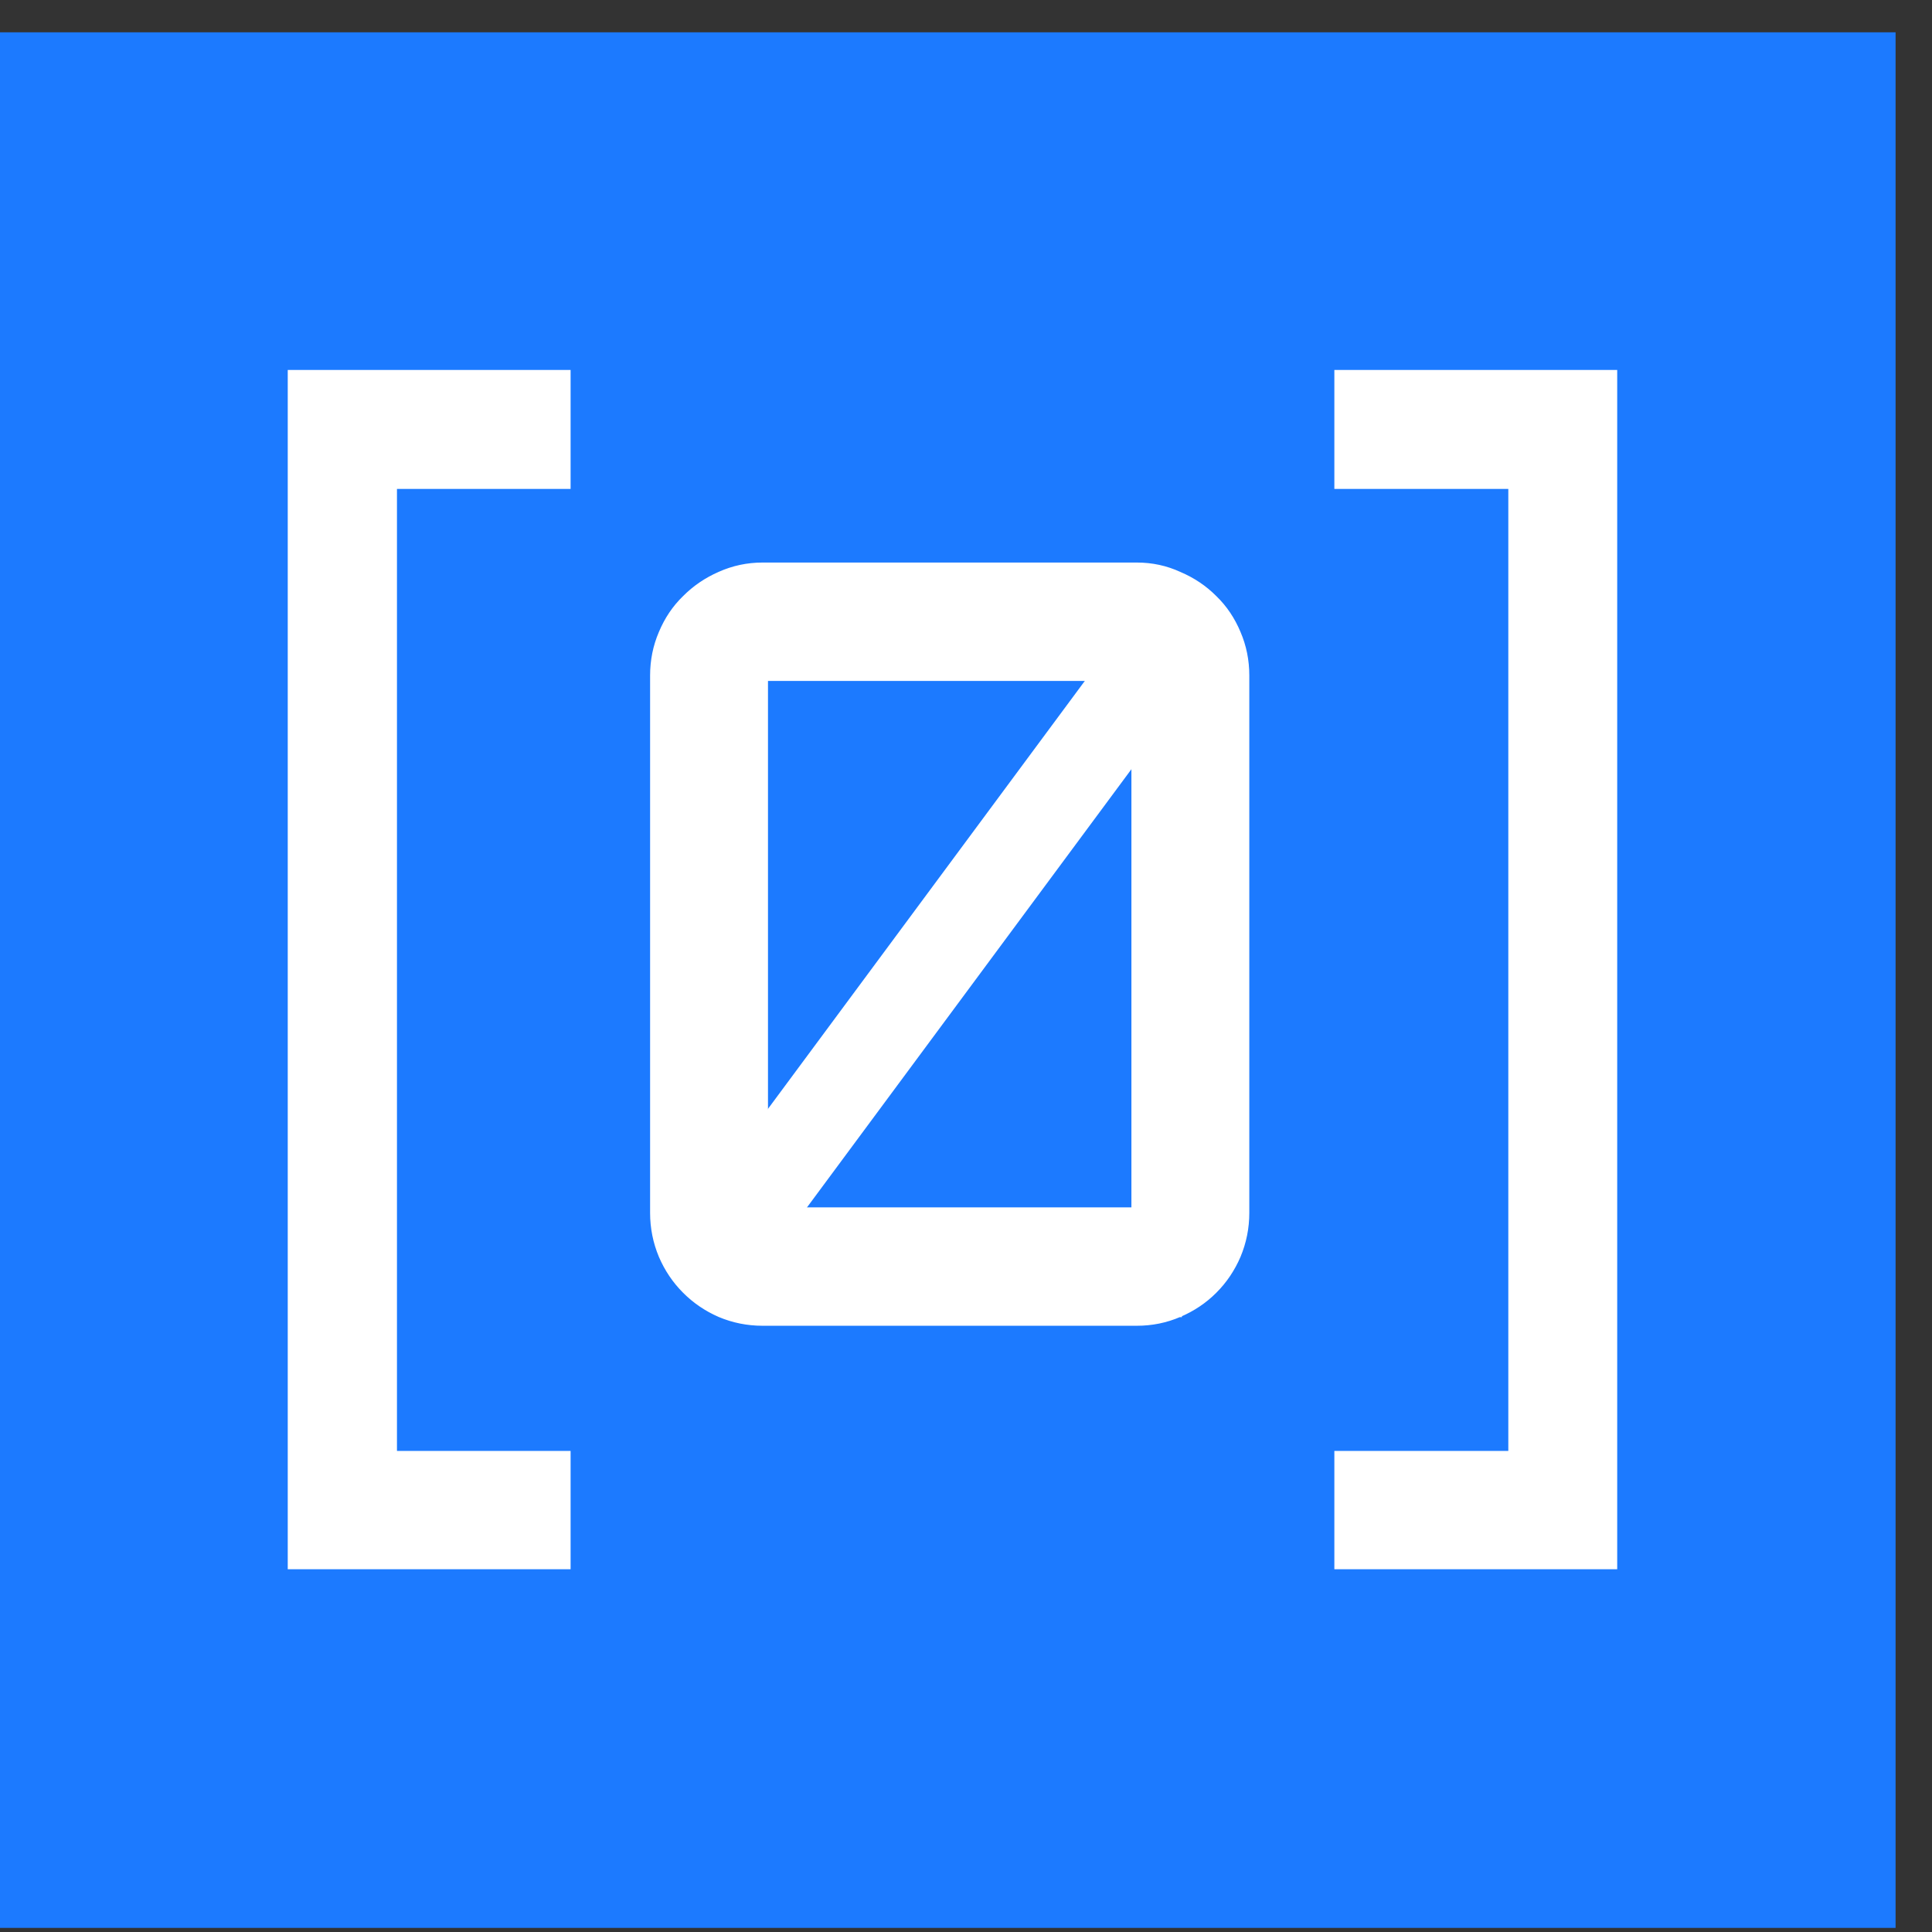
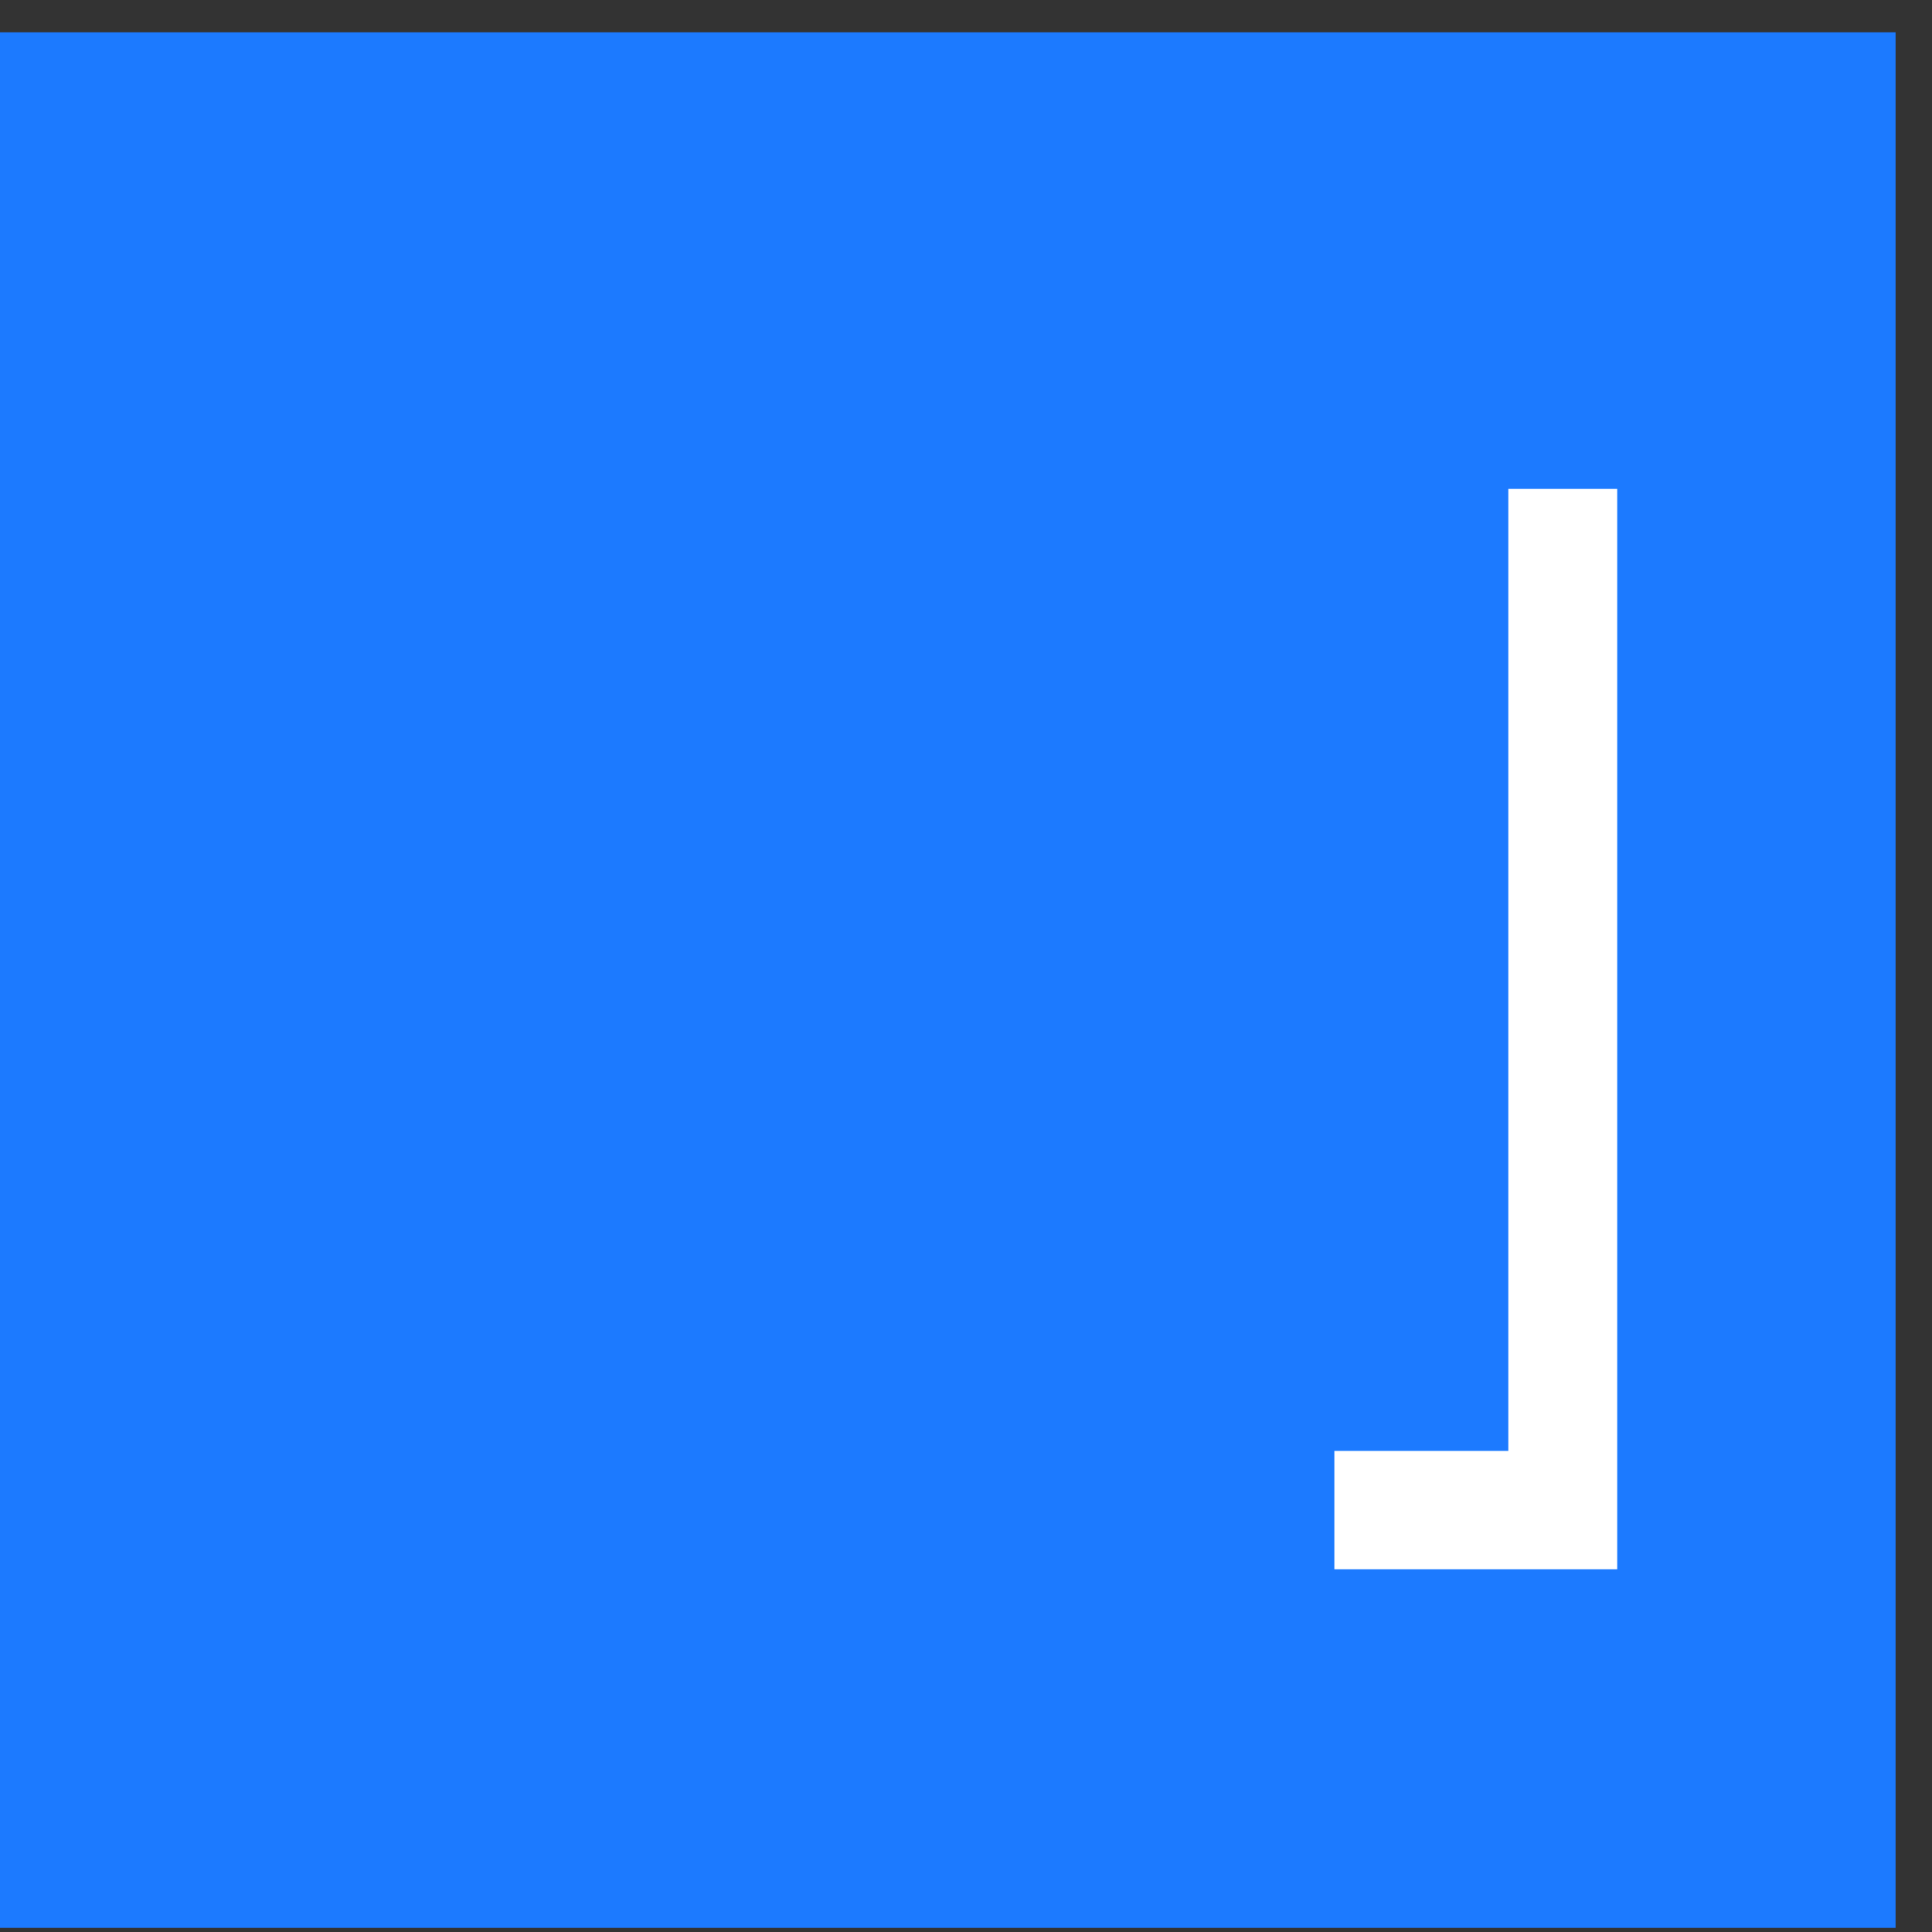
<svg xmlns="http://www.w3.org/2000/svg" width="47" height="47" viewBox="0 0 47 47" fill="none">
  <rect x="0" y="0" width="47" height="47" fill="#333333" stroke="none" />
  <rect width="46.114" height="46.114" transform="translate(0 0.786)" fill="#1C7AFF" />
-   <path d="M7 9H13.881V11.894H9.657V35.297H13.881V38.175H7V9Z" fill="white" />
-   <path d="M36.693 11.894H32.461V9H39.342V38.175H32.461V35.297H36.693V11.894Z" fill="white" />
-   <path d="M28.686 31.977C29.015 31.837 29.301 31.645 29.544 31.401C29.788 31.157 29.978 30.873 30.117 30.551L30.117 30.55C30.256 30.219 30.326 29.87 30.326 29.504V16.433C30.326 16.067 30.256 15.723 30.117 15.399C29.979 15.069 29.788 14.785 29.544 14.549C29.301 14.304 29.015 14.113 28.686 13.973C28.364 13.825 28.021 13.751 27.656 13.751H18.551C18.186 13.751 17.838 13.825 17.508 13.973C17.188 14.113 16.906 14.305 16.663 14.549C16.419 14.785 16.228 15.069 16.09 15.399C15.951 15.723 15.881 16.067 15.881 16.433V29.504C15.881 29.87 15.951 30.219 16.09 30.55L16.09 30.551C16.229 30.873 16.419 31.157 16.663 31.401C16.906 31.645 17.188 31.837 17.509 31.977L17.509 31.977C17.839 32.116 18.186 32.186 18.551 32.186H27.656C28.02 32.186 28.364 32.116 28.686 31.977ZM28.686 31.977C28.685 31.977 28.685 31.977 28.685 31.977L28.66 31.916L28.686 31.976C28.686 31.977 28.686 31.977 28.686 31.977ZM27.59 29.438H18.617V16.499H27.59V29.438Z" fill="white" stroke="white" stroke-width="0.132" />
-   <path fill-rule="evenodd" clip-rule="evenodd" d="M29.508 16.033L18.585 30.786L16.832 29.475L27.755 14.722L29.508 16.033Z" fill="white" />
+   <path d="M36.693 11.894H32.461H39.342V38.175H32.461V35.297H36.693V11.894Z" fill="white" />
</svg>